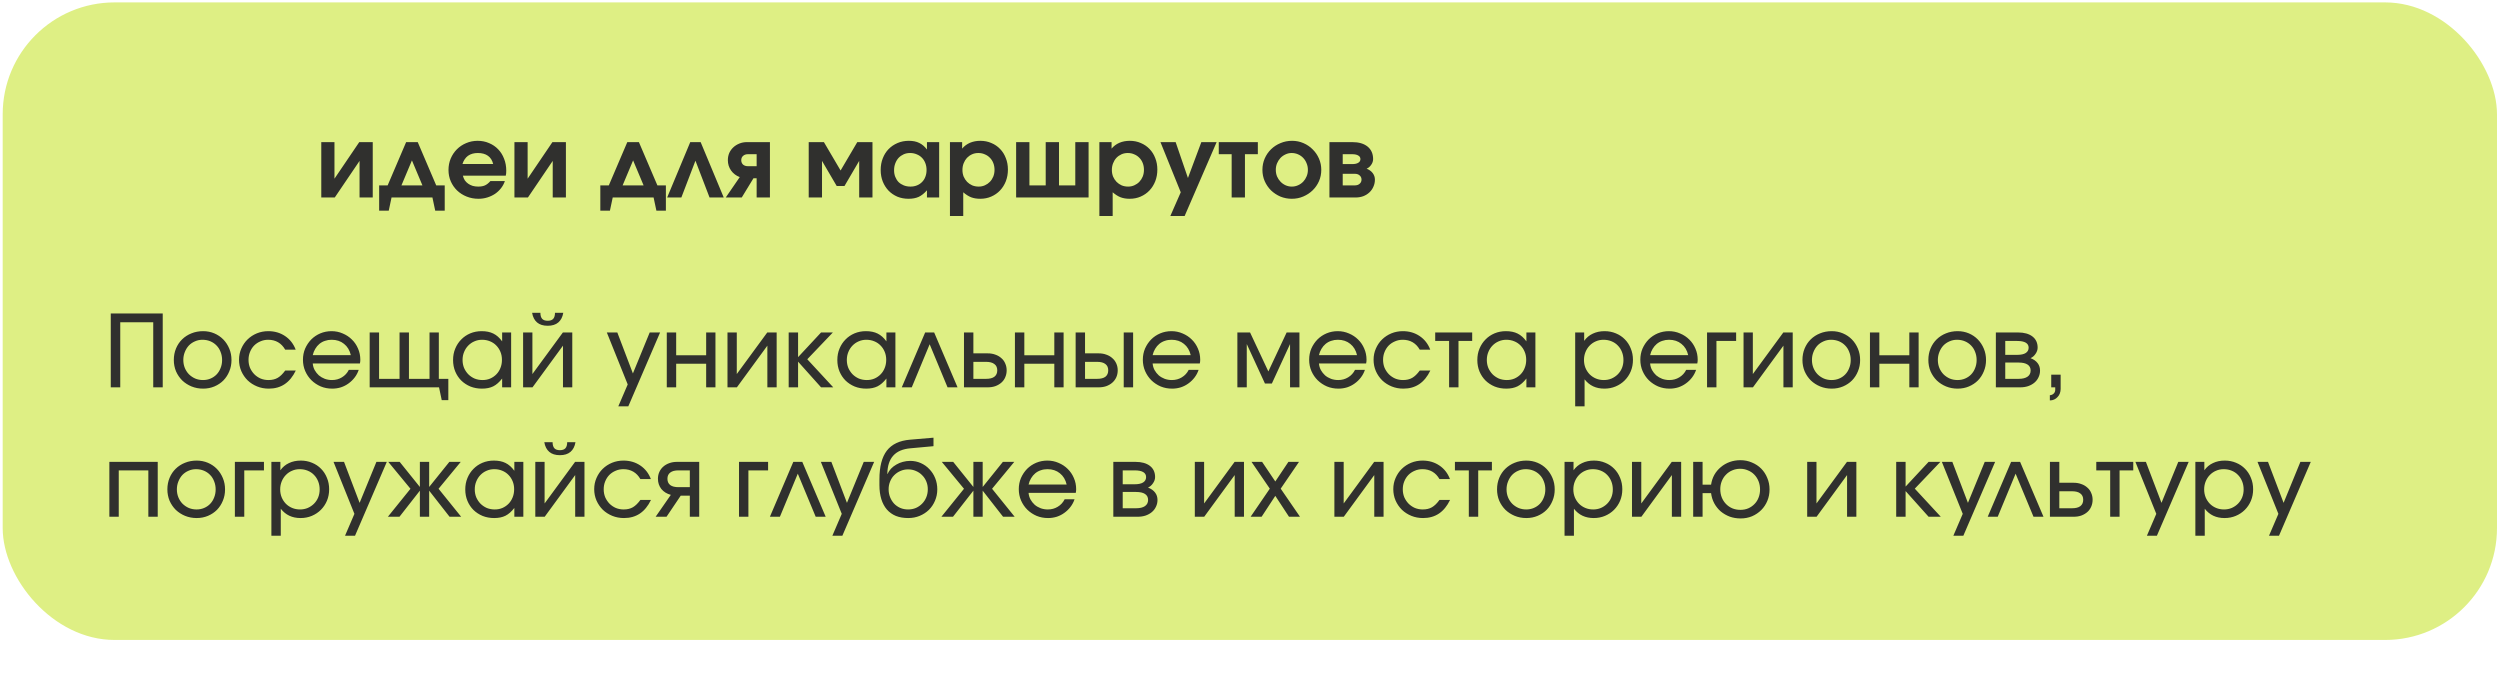
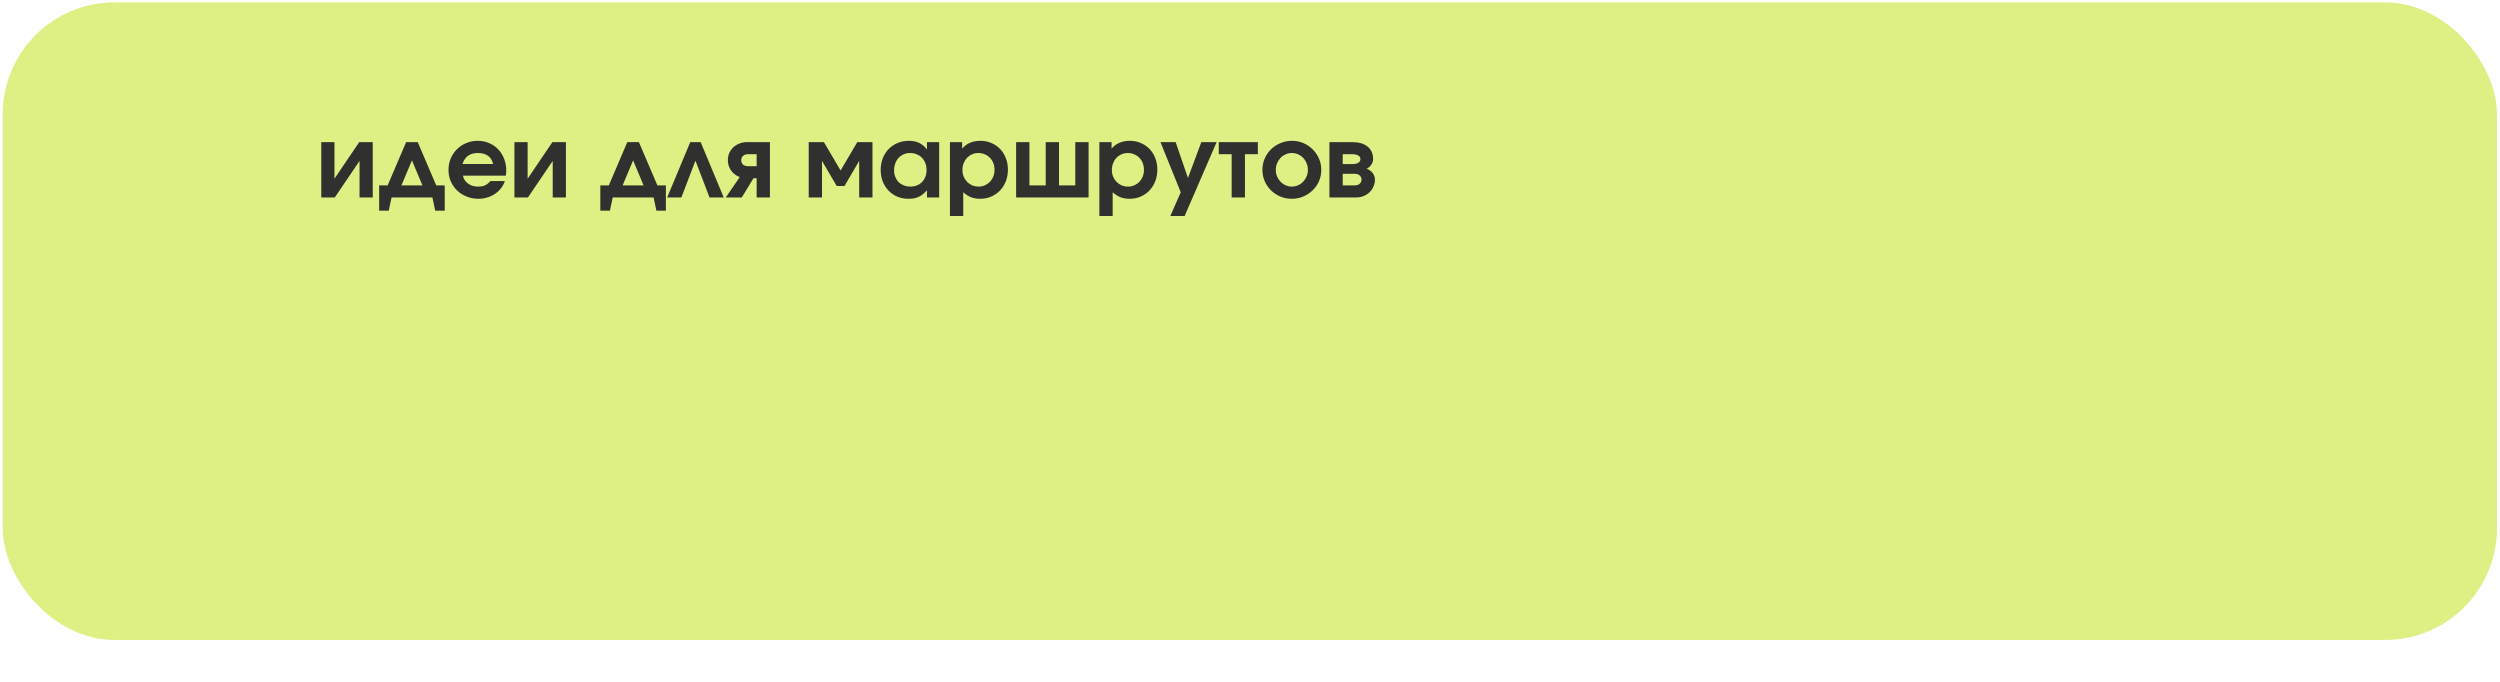
<svg xmlns="http://www.w3.org/2000/svg" width="425" height="116" viewBox="0 0 425 116" fill="none">
  <rect x="0.458" y="0.409" width="424.03" height="108.384" rx="19.015" fill="#DEEF84" />
  <path d="M54.617 33.572V24.159H56.86V30.377L61.074 24.159H63.367V33.572H61.124V27.353L56.911 33.572H54.617ZM64.456 35.814V31.516H65.9L69.043 24.159H71.014L74.157 31.516H75.602V35.814H73.987L73.512 33.572H66.562L66.087 35.814H64.456ZM68.245 31.516H71.813L70.029 27.268L68.245 31.516ZM83.363 30.785H85.826C85.679 31.227 85.458 31.635 85.164 32.008C84.881 32.371 84.541 32.688 84.144 32.96C83.748 33.22 83.312 33.424 82.836 33.572C82.36 33.719 81.862 33.792 81.341 33.792C80.627 33.792 79.959 33.668 79.336 33.419C78.713 33.169 78.169 32.824 77.705 32.382C77.252 31.94 76.895 31.425 76.634 30.836C76.374 30.236 76.244 29.59 76.244 28.899C76.244 28.208 76.368 27.562 76.617 26.962C76.878 26.35 77.229 25.824 77.671 25.382C78.124 24.929 78.651 24.578 79.251 24.328C79.863 24.068 80.514 23.938 81.205 23.938C81.907 23.938 82.553 24.068 83.142 24.328C83.742 24.578 84.258 24.929 84.688 25.382C85.118 25.824 85.453 26.356 85.691 26.979C85.94 27.602 86.064 28.276 86.064 29.001C86.064 29.182 86.059 29.335 86.047 29.46C86.036 29.573 86.013 29.709 85.979 29.867H78.69C78.758 30.151 78.866 30.411 79.013 30.649C79.172 30.876 79.364 31.068 79.591 31.227C79.817 31.385 80.072 31.51 80.355 31.601C80.65 31.68 80.961 31.72 81.29 31.72C81.754 31.72 82.139 31.652 82.445 31.516C82.763 31.368 83.068 31.125 83.363 30.785ZM78.622 27.88H83.838C83.691 27.268 83.397 26.803 82.955 26.486C82.513 26.169 81.941 26.011 81.239 26.011C80.899 26.011 80.588 26.05 80.304 26.13C80.033 26.209 79.783 26.328 79.557 26.486C79.342 26.645 79.155 26.843 78.996 27.081C78.838 27.308 78.713 27.574 78.622 27.88ZM87.454 33.572V24.159H89.697V30.377L93.911 24.159H96.204V33.572H93.962V27.353L89.748 33.572H87.454ZM102.055 35.814V31.516H103.499L106.642 24.159H108.613L111.757 31.516H113.201V35.814H111.587L111.111 33.572H104.162L103.686 35.814H102.055ZM105.844 31.516H109.412L107.628 27.268L105.844 31.516ZM113.418 33.572L117.343 24.159H119.11L123.035 33.572H120.622L118.226 27.319L115.831 33.572H113.418ZM128.629 28.253V26.214H127.151C126.811 26.214 126.534 26.311 126.319 26.503C126.115 26.684 126.013 26.928 126.013 27.234C126.013 27.54 126.115 27.789 126.319 27.982C126.534 28.163 126.811 28.253 127.151 28.253H128.629ZM123.379 33.572L125.758 30.105C125.146 29.879 124.654 29.505 124.28 28.984C123.917 28.463 123.736 27.88 123.736 27.234C123.736 26.792 123.815 26.384 123.974 26.011C124.144 25.637 124.376 25.314 124.671 25.042C124.965 24.77 125.311 24.555 125.707 24.396C126.103 24.238 126.534 24.159 126.998 24.159H130.889V33.572H128.629V30.309H128.086L126.098 33.572H123.379ZM137.481 33.572V24.159H140.064L142.901 28.984L145.739 24.159H148.321V33.572H146.062V27.353L143.564 31.618H142.239L139.741 27.353V33.572H137.481ZM149.716 28.899C149.716 28.174 149.835 27.511 150.073 26.911C150.311 26.299 150.639 25.778 151.059 25.348C151.489 24.906 151.999 24.561 152.588 24.311C153.177 24.062 153.817 23.938 154.508 23.938C155.199 23.938 155.782 24.057 156.258 24.294C156.745 24.521 157.187 24.895 157.583 25.416V24.159H159.656V33.572H157.583V32.348C157.13 32.869 156.66 33.243 156.173 33.47C155.697 33.685 155.125 33.792 154.457 33.792C153.766 33.792 153.131 33.673 152.554 33.436C151.976 33.186 151.478 32.847 151.059 32.416C150.639 31.974 150.311 31.459 150.073 30.87C149.835 30.27 149.716 29.613 149.716 28.899ZM151.993 28.95C151.993 29.358 152.061 29.732 152.197 30.071C152.333 30.411 152.52 30.706 152.758 30.955C153.007 31.193 153.301 31.38 153.641 31.516C153.992 31.652 154.372 31.72 154.78 31.72C155.187 31.72 155.556 31.652 155.884 31.516C156.224 31.38 156.513 31.187 156.751 30.938C157 30.689 157.187 30.394 157.311 30.054C157.447 29.703 157.515 29.318 157.515 28.899C157.515 28.48 157.447 28.095 157.311 27.744C157.175 27.381 156.983 27.075 156.734 26.826C156.484 26.566 156.184 26.367 155.833 26.231C155.493 26.084 155.119 26.011 154.712 26.011C154.315 26.011 153.953 26.084 153.624 26.231C153.296 26.379 153.007 26.583 152.758 26.843C152.52 27.104 152.333 27.415 152.197 27.778C152.061 28.129 151.993 28.52 151.993 28.95ZM161.491 36.715V24.159H163.564V25.263C163.926 24.832 164.368 24.504 164.889 24.277C165.422 24.051 166.011 23.938 166.656 23.938C167.336 23.938 167.959 24.062 168.525 24.311C169.103 24.549 169.601 24.889 170.02 25.331C170.44 25.761 170.762 26.277 170.989 26.877C171.227 27.466 171.346 28.117 171.346 28.831C171.346 29.545 171.227 30.207 170.989 30.819C170.751 31.419 170.423 31.94 170.003 32.382C169.584 32.824 169.086 33.169 168.508 33.419C167.942 33.668 167.319 33.792 166.639 33.792C166.062 33.792 165.546 33.708 165.093 33.538C164.64 33.356 164.192 33.073 163.751 32.688V36.715H161.491ZM166.384 31.72C166.758 31.72 167.109 31.646 167.438 31.499C167.766 31.351 168.049 31.153 168.287 30.904C168.537 30.643 168.729 30.343 168.865 30.003C169.001 29.652 169.069 29.279 169.069 28.882C169.069 28.463 169.001 28.078 168.865 27.727C168.729 27.375 168.537 27.075 168.287 26.826C168.038 26.566 167.744 26.367 167.404 26.231C167.075 26.084 166.713 26.011 166.316 26.011C165.931 26.011 165.574 26.084 165.246 26.231C164.917 26.379 164.629 26.583 164.379 26.843C164.142 27.104 163.955 27.41 163.819 27.761C163.683 28.112 163.615 28.491 163.615 28.899C163.615 29.296 163.683 29.669 163.819 30.02C163.966 30.36 164.164 30.66 164.413 30.921C164.663 31.17 164.951 31.368 165.28 31.516C165.62 31.652 165.988 31.72 166.384 31.72ZM172.741 33.572V24.159H175.001V31.516H177.77V24.159H180.03V31.516H182.799V24.159H185.059V33.572H172.741ZM186.894 36.715V24.159H188.967V25.263C189.33 24.832 189.772 24.504 190.293 24.277C190.825 24.051 191.414 23.938 192.06 23.938C192.739 23.938 193.362 24.062 193.929 24.311C194.506 24.549 195.005 24.889 195.424 25.331C195.843 25.761 196.166 26.277 196.392 26.877C196.63 27.466 196.749 28.117 196.749 28.831C196.749 29.545 196.63 30.207 196.392 30.819C196.155 31.419 195.826 31.94 195.407 32.382C194.988 32.824 194.489 33.169 193.912 33.419C193.345 33.668 192.722 33.792 192.043 33.792C191.465 33.792 190.95 33.708 190.497 33.538C190.043 33.356 189.596 33.073 189.154 32.688V36.715H186.894ZM191.788 31.72C192.162 31.72 192.513 31.646 192.841 31.499C193.17 31.351 193.453 31.153 193.691 30.904C193.94 30.643 194.133 30.343 194.269 30.003C194.404 29.652 194.472 29.279 194.472 28.882C194.472 28.463 194.404 28.078 194.269 27.727C194.133 27.375 193.94 27.075 193.691 26.826C193.442 26.566 193.147 26.367 192.807 26.231C192.479 26.084 192.116 26.011 191.72 26.011C191.335 26.011 190.978 26.084 190.649 26.231C190.321 26.379 190.032 26.583 189.783 26.843C189.545 27.104 189.358 27.41 189.222 27.761C189.086 28.112 189.018 28.491 189.018 28.899C189.018 29.296 189.086 29.669 189.222 30.02C189.369 30.36 189.568 30.66 189.817 30.921C190.066 31.17 190.355 31.368 190.683 31.516C191.023 31.652 191.391 31.72 191.788 31.72ZM198.96 36.715L200.727 32.688L197.278 24.159H199.86L201.95 30.258L204.227 24.159H206.827L201.39 36.715H198.96ZM209.381 33.572V26.214H207.19V24.159H213.833V26.214H211.641V33.572H209.381ZM214.611 28.882C214.611 28.191 214.741 27.545 215.001 26.945C215.262 26.345 215.619 25.824 216.072 25.382C216.536 24.929 217.074 24.578 217.686 24.328C218.298 24.068 218.955 23.938 219.657 23.938C220.337 23.938 220.977 24.068 221.577 24.328C222.189 24.589 222.715 24.946 223.157 25.399C223.61 25.841 223.967 26.362 224.227 26.962C224.488 27.562 224.618 28.202 224.618 28.882C224.618 29.562 224.488 30.202 224.227 30.802C223.967 31.391 223.61 31.906 223.157 32.348C222.704 32.79 222.172 33.141 221.56 33.402C220.96 33.662 220.314 33.792 219.623 33.792C218.932 33.792 218.281 33.668 217.669 33.419C217.069 33.158 216.536 32.807 216.072 32.365C215.619 31.912 215.262 31.391 215.001 30.802C214.741 30.202 214.611 29.562 214.611 28.882ZM219.606 31.72C219.98 31.72 220.331 31.646 220.659 31.499C220.999 31.351 221.294 31.148 221.543 30.887C221.792 30.626 221.985 30.326 222.121 29.986C222.268 29.647 222.341 29.279 222.341 28.882C222.341 28.474 222.268 28.1 222.121 27.761C221.985 27.41 221.792 27.104 221.543 26.843C221.294 26.583 220.999 26.379 220.659 26.231C220.32 26.084 219.957 26.011 219.572 26.011C219.209 26.011 218.864 26.09 218.536 26.248C218.207 26.396 217.918 26.6 217.669 26.86C217.431 27.121 217.239 27.427 217.091 27.778C216.955 28.117 216.887 28.48 216.887 28.865C216.887 29.262 216.955 29.635 217.091 29.986C217.239 30.326 217.437 30.626 217.686 30.887C217.935 31.148 218.224 31.351 218.552 31.499C218.881 31.646 219.232 31.72 219.606 31.72ZM226.004 33.572V24.159H229.878C230.999 24.159 231.871 24.413 232.494 24.923C233.117 25.433 233.429 26.141 233.429 27.047C233.429 27.387 233.321 27.71 233.106 28.015C232.902 28.321 232.641 28.542 232.324 28.678C232.766 28.848 233.111 29.097 233.361 29.426C233.61 29.754 233.734 30.122 233.734 30.53C233.734 30.961 233.65 31.363 233.48 31.736C233.321 32.11 233.094 32.433 232.8 32.705C232.517 32.977 232.171 33.192 231.764 33.351C231.367 33.498 230.937 33.572 230.472 33.572H226.004ZM228.263 27.896H229.861C230.314 27.896 230.659 27.823 230.897 27.676C231.146 27.528 231.271 27.319 231.271 27.047C231.271 26.775 231.146 26.571 230.897 26.435C230.659 26.288 230.314 26.214 229.861 26.214H228.263V27.896ZM228.263 31.516H230.319C230.659 31.516 230.931 31.425 231.135 31.244C231.35 31.062 231.458 30.825 231.458 30.53C231.458 30.236 231.35 29.998 231.135 29.817C230.931 29.635 230.659 29.545 230.319 29.545H228.263V31.516Z" fill="#30302E" />
-   <path d="M18.829 65.847V53.291H27.664V65.847H26.05V54.786H20.443V65.847H18.829ZM29.549 61.192C29.549 60.49 29.674 59.838 29.923 59.238C30.172 58.638 30.518 58.122 30.96 57.692C31.413 57.25 31.939 56.91 32.54 56.672C33.151 56.423 33.814 56.298 34.528 56.298C35.207 56.298 35.842 56.423 36.431 56.672C37.02 56.922 37.529 57.267 37.96 57.709C38.39 58.151 38.73 58.672 38.979 59.272C39.229 59.861 39.353 60.507 39.353 61.209C39.353 61.9 39.229 62.54 38.979 63.129C38.742 63.718 38.407 64.233 37.977 64.675C37.547 65.106 37.037 65.445 36.448 65.695C35.859 65.944 35.219 66.068 34.528 66.068C33.825 66.068 33.169 65.944 32.557 65.695C31.956 65.445 31.43 65.106 30.977 64.675C30.535 64.233 30.184 63.718 29.923 63.129C29.674 62.529 29.549 61.883 29.549 61.192ZM34.511 64.607C34.975 64.607 35.406 64.522 35.802 64.352C36.199 64.182 36.538 63.95 36.822 63.656C37.116 63.35 37.343 62.987 37.501 62.568C37.671 62.149 37.756 61.696 37.756 61.209C37.756 60.711 37.671 60.252 37.501 59.833C37.343 59.402 37.11 59.034 36.805 58.728C36.51 58.422 36.159 58.184 35.751 58.015C35.343 57.845 34.902 57.76 34.426 57.76C33.961 57.76 33.531 57.85 33.135 58.032C32.738 58.202 32.393 58.439 32.098 58.745C31.815 59.051 31.588 59.419 31.418 59.85C31.248 60.269 31.163 60.716 31.163 61.192C31.163 61.679 31.248 62.132 31.418 62.551C31.588 62.959 31.82 63.316 32.115 63.622C32.421 63.927 32.778 64.171 33.185 64.352C33.593 64.522 34.035 64.607 34.511 64.607ZM48.483 62.993H50.284C49.786 64.024 49.157 64.794 48.398 65.304C47.639 65.813 46.739 66.068 45.697 66.068C44.983 66.068 44.32 65.944 43.709 65.695C43.097 65.445 42.559 65.1 42.095 64.658C41.642 64.205 41.285 63.684 41.024 63.095C40.764 62.495 40.633 61.849 40.633 61.158C40.633 60.478 40.764 59.844 41.024 59.255C41.285 58.655 41.636 58.139 42.078 57.709C42.531 57.267 43.057 56.922 43.658 56.672C44.269 56.423 44.921 56.298 45.612 56.298C46.688 56.298 47.639 56.576 48.466 57.131C49.293 57.686 49.894 58.456 50.267 59.442H48.483C48.166 58.887 47.764 58.468 47.277 58.184C46.79 57.901 46.229 57.76 45.595 57.76C45.119 57.76 44.677 57.85 44.269 58.032C43.862 58.202 43.505 58.439 43.199 58.745C42.904 59.051 42.672 59.413 42.502 59.833C42.333 60.24 42.248 60.688 42.248 61.175C42.248 61.662 42.333 62.115 42.502 62.534C42.684 62.942 42.927 63.304 43.233 63.622C43.539 63.927 43.896 64.171 44.303 64.352C44.722 64.522 45.17 64.607 45.646 64.607C46.257 64.607 46.778 64.483 47.209 64.233C47.639 63.984 48.064 63.571 48.483 62.993ZM59.3 62.874H60.983C60.824 63.35 60.592 63.786 60.286 64.182C59.992 64.567 59.646 64.902 59.249 65.185C58.864 65.468 58.434 65.689 57.958 65.847C57.482 65.995 56.99 66.068 56.48 66.068C55.778 66.068 55.126 65.944 54.526 65.695C53.926 65.434 53.399 65.083 52.946 64.641C52.504 64.199 52.153 63.684 51.892 63.095C51.632 62.495 51.502 61.849 51.502 61.158C51.502 60.478 51.626 59.844 51.875 59.255C52.136 58.666 52.481 58.151 52.912 57.709C53.354 57.267 53.869 56.922 54.458 56.672C55.058 56.423 55.693 56.298 56.361 56.298C57.041 56.298 57.675 56.429 58.264 56.689C58.864 56.938 59.385 57.284 59.827 57.726C60.269 58.156 60.614 58.666 60.864 59.255C61.124 59.844 61.254 60.478 61.254 61.158C61.254 61.271 61.249 61.379 61.237 61.481C61.226 61.571 61.209 61.673 61.187 61.787H53.167C53.201 62.194 53.308 62.568 53.49 62.908C53.682 63.248 53.92 63.548 54.203 63.809C54.498 64.058 54.837 64.256 55.223 64.403C55.608 64.539 56.016 64.607 56.446 64.607C57.069 64.607 57.63 64.454 58.128 64.148C58.638 63.843 59.029 63.418 59.3 62.874ZM53.167 60.376H59.64C59.448 59.549 59.063 58.909 58.485 58.456C57.919 57.992 57.216 57.76 56.378 57.76C55.97 57.76 55.591 57.822 55.24 57.947C54.889 58.06 54.571 58.236 54.288 58.473C54.016 58.7 53.784 58.977 53.592 59.306C53.399 59.623 53.257 59.98 53.167 60.376ZM62.844 65.847V56.519H64.441V64.403H67.924V56.519H69.521V64.403H73.021V56.519H74.601V64.403H76.216V68.022H75.094L74.635 65.847H62.844ZM77.021 61.209C77.021 60.495 77.146 59.844 77.395 59.255C77.644 58.655 77.984 58.139 78.415 57.709C78.845 57.267 79.355 56.922 79.944 56.672C80.544 56.423 81.19 56.298 81.881 56.298C82.662 56.298 83.325 56.434 83.869 56.706C84.424 56.978 84.922 57.42 85.364 58.032V56.519H86.893V65.847H85.364V64.352C84.877 64.975 84.373 65.417 83.852 65.677C83.331 65.938 82.691 66.068 81.932 66.068C81.229 66.068 80.578 65.949 79.978 65.712C79.377 65.462 78.856 65.123 78.415 64.692C77.984 64.262 77.644 63.752 77.395 63.163C77.146 62.562 77.021 61.911 77.021 61.209ZM78.635 61.192C78.635 61.679 78.72 62.132 78.89 62.551C79.072 62.959 79.309 63.316 79.604 63.622C79.91 63.927 80.267 64.171 80.674 64.352C81.094 64.522 81.546 64.607 82.034 64.607C82.509 64.607 82.945 64.522 83.342 64.352C83.75 64.171 84.101 63.927 84.395 63.622C84.69 63.316 84.916 62.959 85.075 62.551C85.245 62.132 85.33 61.673 85.33 61.175C85.33 60.676 85.245 60.223 85.075 59.816C84.905 59.397 84.667 59.034 84.361 58.728C84.067 58.422 83.71 58.184 83.291 58.015C82.883 57.845 82.436 57.76 81.949 57.76C81.484 57.76 81.048 57.85 80.64 58.032C80.244 58.202 79.893 58.445 79.587 58.762C79.292 59.068 79.06 59.431 78.89 59.85C78.72 60.257 78.635 60.705 78.635 61.192ZM90.457 53.172H91.867C91.867 53.637 91.969 53.982 92.173 54.209C92.377 54.424 92.688 54.531 93.107 54.531C93.526 54.531 93.838 54.424 94.042 54.209C94.246 53.982 94.348 53.637 94.348 53.172H95.758C95.633 53.897 95.35 54.447 94.908 54.82C94.466 55.194 93.866 55.381 93.107 55.381C92.348 55.381 91.748 55.194 91.306 54.82C90.864 54.447 90.581 53.897 90.457 53.172ZM88.927 65.847V56.519H90.508V63.588L95.69 56.519H97.287V65.847H95.707V58.762L90.525 65.847H88.927ZM105.113 69.076L106.711 65.355L103.16 56.519H104.944L107.594 63.486L110.449 56.519H112.216L106.813 69.076H105.113ZM113.352 65.847V56.519H114.949V60.393H120.046V56.519H121.627V65.847H120.046V61.837H114.949V65.847H113.352ZM123.673 65.847V56.519H125.253V63.588L130.435 56.519H132.032V65.847H130.452V58.762L125.27 65.847H123.673ZM134.076 65.847V56.519H135.673V60.716L139.581 56.519H141.586L137.237 61.073L141.654 65.847H139.581L135.673 61.481V65.847H134.076ZM142.347 61.209C142.347 60.495 142.472 59.844 142.721 59.255C142.97 58.655 143.31 58.139 143.74 57.709C144.171 57.267 144.68 56.922 145.269 56.672C145.87 56.423 146.515 56.298 147.206 56.298C147.988 56.298 148.651 56.434 149.194 56.706C149.749 56.978 150.248 57.42 150.69 58.032V56.519H152.219V65.847H150.69V64.352C150.202 64.975 149.698 65.417 149.177 65.677C148.656 65.938 148.016 66.068 147.257 66.068C146.555 66.068 145.904 65.949 145.303 65.712C144.703 65.462 144.182 65.123 143.74 64.692C143.31 64.262 142.97 63.752 142.721 63.163C142.472 62.562 142.347 61.911 142.347 61.209ZM143.961 61.192C143.961 61.679 144.046 62.132 144.216 62.551C144.397 62.959 144.635 63.316 144.93 63.622C145.235 63.927 145.592 64.171 146 64.352C146.419 64.522 146.872 64.607 147.359 64.607C147.835 64.607 148.271 64.522 148.668 64.352C149.075 64.171 149.427 63.927 149.721 63.622C150.016 63.316 150.242 62.959 150.401 62.551C150.571 62.132 150.656 61.673 150.656 61.175C150.656 60.676 150.571 60.223 150.401 59.816C150.231 59.397 149.993 59.034 149.687 58.728C149.393 58.422 149.036 58.184 148.617 58.015C148.209 57.845 147.761 57.76 147.274 57.76C146.81 57.76 146.374 57.85 145.966 58.032C145.57 58.202 145.218 58.445 144.913 58.762C144.618 59.068 144.386 59.431 144.216 59.85C144.046 60.257 143.961 60.705 143.961 61.192ZM153.302 65.847L157.278 56.519H158.807L162.783 65.847H161.084L158.042 58.524L155.001 65.847H153.302ZM165.474 64.403H167.649C168.261 64.403 168.725 64.284 169.042 64.046C169.371 63.797 169.535 63.435 169.535 62.959C169.535 62.483 169.371 62.126 169.042 61.889C168.725 61.639 168.261 61.515 167.649 61.515H165.474V64.403ZM163.877 65.847V56.519H165.474V60.071H167.921C168.397 60.071 168.827 60.144 169.212 60.291C169.609 60.427 169.948 60.626 170.232 60.886C170.526 61.135 170.747 61.441 170.894 61.804C171.053 62.155 171.132 62.54 171.132 62.959C171.132 63.378 171.053 63.769 170.894 64.131C170.747 64.483 170.526 64.788 170.232 65.049C169.948 65.298 169.609 65.496 169.212 65.644C168.827 65.779 168.397 65.847 167.921 65.847H163.877ZM172.538 65.847V56.519H174.136V60.393H179.233V56.519H180.813V65.847H179.233V61.837H174.136V65.847H172.538ZM184.456 64.403H186.529C187.141 64.403 187.605 64.284 187.922 64.046C188.24 63.797 188.398 63.435 188.398 62.959C188.398 62.483 188.24 62.126 187.922 61.889C187.605 61.639 187.141 61.515 186.529 61.515H184.456V64.403ZM182.859 65.847V56.519H184.456V60.071H186.784C187.26 60.071 187.69 60.144 188.075 60.291C188.472 60.427 188.812 60.626 189.095 60.886C189.389 61.135 189.616 61.441 189.774 61.804C189.933 62.155 190.012 62.54 190.012 62.959C190.012 63.378 189.933 63.769 189.774 64.131C189.616 64.483 189.389 64.788 189.095 65.049C188.812 65.298 188.472 65.496 188.075 65.644C187.69 65.779 187.26 65.847 186.784 65.847H182.859ZM191.032 65.847V56.519H192.629V65.847H191.032ZM202.081 62.874H203.763C203.605 63.35 203.372 63.786 203.067 64.182C202.772 64.567 202.427 64.902 202.03 65.185C201.645 65.468 201.215 65.689 200.739 65.847C200.263 65.995 199.77 66.068 199.261 66.068C198.558 66.068 197.907 65.944 197.307 65.695C196.706 65.434 196.18 65.083 195.727 64.641C195.285 64.199 194.934 63.684 194.673 63.095C194.413 62.495 194.282 61.849 194.282 61.158C194.282 60.478 194.407 59.844 194.656 59.255C194.917 58.666 195.262 58.151 195.693 57.709C196.134 57.267 196.65 56.922 197.239 56.672C197.839 56.423 198.473 56.298 199.142 56.298C199.821 56.298 200.456 56.429 201.045 56.689C201.645 56.938 202.166 57.284 202.608 57.726C203.05 58.156 203.395 58.666 203.644 59.255C203.905 59.844 204.035 60.478 204.035 61.158C204.035 61.271 204.029 61.379 204.018 61.481C204.007 61.571 203.99 61.673 203.967 61.787H195.947C195.981 62.194 196.089 62.568 196.27 62.908C196.463 63.248 196.701 63.548 196.984 63.809C197.278 64.058 197.618 64.256 198.003 64.403C198.388 64.539 198.796 64.607 199.227 64.607C199.85 64.607 200.41 64.454 200.909 64.148C201.419 63.843 201.809 63.418 202.081 62.874ZM195.947 60.376H202.421C202.228 59.549 201.843 58.909 201.266 58.456C200.699 57.992 199.997 57.76 199.159 57.76C198.751 57.76 198.371 57.822 198.02 57.947C197.669 58.06 197.352 58.236 197.069 58.473C196.797 58.7 196.565 58.977 196.372 59.306C196.18 59.623 196.038 59.98 195.947 60.376ZM210.353 65.847V56.519H212.511L215.62 63.146L218.73 56.519H220.905V65.847H219.307V58.49L216.215 65.202H215.043L211.95 58.49V65.847H210.353ZM230.355 62.874H232.037C231.879 63.35 231.647 63.786 231.341 64.182C231.046 64.567 230.701 64.902 230.304 65.185C229.919 65.468 229.489 65.689 229.013 65.847C228.537 65.995 228.044 66.068 227.535 66.068C226.832 66.068 226.181 65.944 225.581 65.695C224.98 65.434 224.454 65.083 224.001 64.641C223.559 64.199 223.208 63.684 222.947 63.095C222.687 62.495 222.556 61.849 222.556 61.158C222.556 60.478 222.681 59.844 222.93 59.255C223.191 58.666 223.536 58.151 223.967 57.709C224.408 57.267 224.924 56.922 225.513 56.672C226.113 56.423 226.747 56.298 227.416 56.298C228.095 56.298 228.73 56.429 229.319 56.689C229.919 56.938 230.44 57.284 230.882 57.726C231.324 58.156 231.669 58.666 231.918 59.255C232.179 59.844 232.309 60.478 232.309 61.158C232.309 61.271 232.304 61.379 232.292 61.481C232.281 61.571 232.264 61.673 232.241 61.787H224.221C224.255 62.194 224.363 62.568 224.544 62.908C224.737 63.248 224.975 63.548 225.258 63.809C225.552 64.058 225.892 64.256 226.277 64.403C226.663 64.539 227.07 64.607 227.501 64.607C228.124 64.607 228.684 64.454 229.183 64.148C229.693 63.843 230.083 63.418 230.355 62.874ZM224.221 60.376H230.695C230.502 59.549 230.117 58.909 229.54 58.456C228.973 57.992 228.271 57.76 227.433 57.76C227.025 57.76 226.646 57.822 226.294 57.947C225.943 58.06 225.626 58.236 225.343 58.473C225.071 58.7 224.839 58.977 224.646 59.306C224.454 59.623 224.312 59.98 224.221 60.376ZM241.357 62.993H243.158C242.66 64.024 242.031 64.794 241.272 65.304C240.514 65.813 239.613 66.068 238.571 66.068C237.857 66.068 237.195 65.944 236.583 65.695C235.971 65.445 235.433 65.1 234.969 64.658C234.516 64.205 234.159 63.684 233.898 63.095C233.638 62.495 233.508 61.849 233.508 61.158C233.508 60.478 233.638 59.844 233.898 59.255C234.159 58.655 234.51 58.139 234.952 57.709C235.405 57.267 235.932 56.922 236.532 56.672C237.144 56.423 237.795 56.298 238.486 56.298C239.562 56.298 240.514 56.576 241.34 57.131C242.167 57.686 242.768 58.456 243.141 59.442H241.357C241.04 58.887 240.638 58.468 240.151 58.184C239.664 57.901 239.103 57.76 238.469 57.76C237.993 57.76 237.551 57.85 237.144 58.032C236.736 58.202 236.379 58.439 236.073 58.745C235.779 59.051 235.547 59.413 235.377 59.833C235.207 60.24 235.122 60.688 235.122 61.175C235.122 61.662 235.207 62.115 235.377 62.534C235.558 62.942 235.801 63.304 236.107 63.622C236.413 63.927 236.77 64.171 237.178 64.352C237.597 64.522 238.044 64.607 238.52 64.607C239.132 64.607 239.653 64.483 240.083 64.233C240.514 63.984 240.938 63.571 241.357 62.993ZM246.347 65.847V57.964H243.985V56.519H250.272V57.964H247.944V65.847H246.347ZM251.146 61.209C251.146 60.495 251.27 59.844 251.519 59.255C251.769 58.655 252.109 58.139 252.539 57.709C252.969 57.267 253.479 56.922 254.068 56.672C254.668 56.423 255.314 56.298 256.005 56.298C256.787 56.298 257.449 56.434 257.993 56.706C258.548 56.978 259.046 57.42 259.488 58.032V56.519H261.017V65.847H259.488V64.352C259.001 64.975 258.497 65.417 257.976 65.677C257.455 65.938 256.815 66.068 256.056 66.068C255.354 66.068 254.702 65.949 254.102 65.712C253.502 65.462 252.981 65.123 252.539 64.692C252.109 64.262 251.769 63.752 251.519 63.163C251.27 62.562 251.146 61.911 251.146 61.209ZM252.76 61.192C252.76 61.679 252.845 62.132 253.015 62.551C253.196 62.959 253.434 63.316 253.728 63.622C254.034 63.927 254.391 64.171 254.799 64.352C255.218 64.522 255.671 64.607 256.158 64.607C256.634 64.607 257.07 64.522 257.466 64.352C257.874 64.171 258.225 63.927 258.52 63.622C258.814 63.316 259.041 62.959 259.199 62.551C259.369 62.132 259.454 61.673 259.454 61.175C259.454 60.676 259.369 60.223 259.199 59.816C259.029 59.397 258.792 59.034 258.486 58.728C258.191 58.422 257.834 58.184 257.415 58.015C257.008 57.845 256.56 57.76 256.073 57.76C255.609 57.76 255.173 57.85 254.765 58.032C254.368 58.202 254.017 58.445 253.711 58.762C253.417 59.068 253.185 59.431 253.015 59.85C252.845 60.257 252.76 60.705 252.76 61.192ZM267.781 69.076V56.519H269.31V57.947C269.695 57.403 270.182 56.995 270.771 56.723C271.36 56.44 272.029 56.298 272.776 56.298C273.467 56.298 274.107 56.423 274.696 56.672C275.285 56.91 275.795 57.25 276.225 57.692C276.656 58.122 276.99 58.638 277.228 59.238C277.477 59.827 277.602 60.473 277.602 61.175C277.602 61.877 277.477 62.529 277.228 63.129C276.979 63.718 276.633 64.233 276.191 64.675C275.761 65.106 275.251 65.445 274.662 65.695C274.073 65.944 273.433 66.068 272.742 66.068C272.029 66.068 271.394 65.938 270.839 65.677C270.284 65.417 269.797 65.02 269.378 64.488V69.076H267.781ZM272.657 64.607C273.122 64.607 273.558 64.522 273.965 64.352C274.373 64.171 274.724 63.933 275.019 63.639C275.325 63.333 275.563 62.976 275.733 62.568C275.902 62.149 275.987 61.696 275.987 61.209C275.987 60.711 275.902 60.252 275.733 59.833C275.563 59.402 275.325 59.034 275.019 58.728C274.724 58.422 274.368 58.184 273.949 58.015C273.541 57.845 273.088 57.76 272.589 57.76C272.125 57.76 271.689 57.85 271.281 58.032C270.884 58.202 270.533 58.445 270.227 58.762C269.933 59.068 269.701 59.431 269.531 59.85C269.361 60.269 269.276 60.716 269.276 61.192C269.276 61.679 269.361 62.132 269.531 62.551C269.701 62.959 269.939 63.321 270.244 63.639C270.55 63.944 270.907 64.182 271.315 64.352C271.723 64.522 272.17 64.607 272.657 64.607ZM286.654 62.874H288.337C288.178 63.35 287.946 63.786 287.64 64.182C287.345 64.567 287 64.902 286.603 65.185C286.218 65.468 285.788 65.689 285.312 65.847C284.836 65.995 284.344 66.068 283.834 66.068C283.132 66.068 282.48 65.944 281.88 65.695C281.28 65.434 280.753 65.083 280.3 64.641C279.858 64.199 279.507 63.684 279.246 63.095C278.986 62.495 278.856 61.849 278.856 61.158C278.856 60.478 278.98 59.844 279.229 59.255C279.49 58.666 279.835 58.151 280.266 57.709C280.708 57.267 281.223 56.922 281.812 56.672C282.412 56.423 283.047 56.298 283.715 56.298C284.395 56.298 285.029 56.429 285.618 56.689C286.218 56.938 286.739 57.284 287.181 57.726C287.623 58.156 287.968 58.666 288.218 59.255C288.478 59.844 288.608 60.478 288.608 61.158C288.608 61.271 288.603 61.379 288.591 61.481C288.58 61.571 288.563 61.673 288.54 61.787H280.521C280.555 62.194 280.662 62.568 280.844 62.908C281.036 63.248 281.274 63.548 281.557 63.809C281.852 64.058 282.191 64.256 282.577 64.403C282.962 64.539 283.37 64.607 283.8 64.607C284.423 64.607 284.984 64.454 285.482 64.148C285.992 63.843 286.383 63.418 286.654 62.874ZM280.521 60.376H286.994C286.802 59.549 286.417 58.909 285.839 58.456C285.273 57.992 284.57 57.76 283.732 57.76C283.324 57.76 282.945 57.822 282.594 57.947C282.242 58.06 281.925 58.236 281.642 58.473C281.37 58.7 281.138 58.977 280.945 59.306C280.753 59.623 280.611 59.98 280.521 60.376ZM290.198 65.847V56.519H295.142V57.964H291.795V65.847H290.198ZM296.403 65.847V56.519H297.983V63.588L303.166 56.519H304.763V65.847H303.183V58.762L298 65.847H296.403ZM306.416 61.192C306.416 60.49 306.541 59.838 306.79 59.238C307.039 58.638 307.385 58.122 307.826 57.692C308.28 57.25 308.806 56.91 309.407 56.672C310.018 56.423 310.681 56.298 311.395 56.298C312.074 56.298 312.709 56.423 313.298 56.672C313.887 56.922 314.396 57.267 314.827 57.709C315.257 58.151 315.597 58.672 315.846 59.272C316.095 59.861 316.22 60.507 316.22 61.209C316.22 61.9 316.095 62.54 315.846 63.129C315.608 63.718 315.274 64.233 314.844 64.675C314.413 65.106 313.904 65.445 313.315 65.695C312.725 65.944 312.085 66.068 311.395 66.068C310.692 66.068 310.035 65.944 309.424 65.695C308.823 65.445 308.297 65.106 307.843 64.675C307.402 64.233 307.051 63.718 306.79 63.129C306.541 62.529 306.416 61.883 306.416 61.192ZM311.378 64.607C311.842 64.607 312.272 64.522 312.669 64.352C313.065 64.182 313.405 63.95 313.688 63.656C313.983 63.35 314.209 62.987 314.368 62.568C314.538 62.149 314.623 61.696 314.623 61.209C314.623 60.711 314.538 60.252 314.368 59.833C314.209 59.402 313.977 59.034 313.671 58.728C313.377 58.422 313.026 58.184 312.618 58.015C312.21 57.845 311.768 57.76 311.293 57.76C310.828 57.76 310.398 57.85 310.001 58.032C309.605 58.202 309.259 58.439 308.965 58.745C308.682 59.051 308.455 59.419 308.285 59.85C308.115 60.269 308.03 60.716 308.03 61.192C308.03 61.679 308.115 62.132 308.285 62.551C308.455 62.959 308.687 63.316 308.982 63.622C309.288 63.927 309.644 64.171 310.052 64.352C310.46 64.522 310.902 64.607 311.378 64.607ZM317.891 65.847V56.519H319.488V60.393H324.585V56.519H326.166V65.847H324.585V61.837H319.488V65.847H317.891ZM327.821 61.192C327.821 60.49 327.945 59.838 328.195 59.238C328.444 58.638 328.789 58.122 329.231 57.692C329.684 57.25 330.211 56.91 330.811 56.672C331.423 56.423 332.086 56.298 332.799 56.298C333.479 56.298 334.113 56.423 334.702 56.672C335.291 56.922 335.801 57.267 336.231 57.709C336.662 58.151 337.002 58.672 337.251 59.272C337.5 59.861 337.625 60.507 337.625 61.209C337.625 61.9 337.5 62.54 337.251 63.129C337.013 63.718 336.679 64.233 336.248 64.675C335.818 65.106 335.308 65.445 334.719 65.695C334.13 65.944 333.49 66.068 332.799 66.068C332.097 66.068 331.44 65.944 330.828 65.695C330.228 65.445 329.701 65.106 329.248 64.675C328.806 64.233 328.455 63.718 328.195 63.129C327.945 62.529 327.821 61.883 327.821 61.192ZM332.782 64.607C333.247 64.607 333.677 64.522 334.073 64.352C334.47 64.182 334.81 63.95 335.093 63.656C335.387 63.35 335.614 62.987 335.773 62.568C335.942 62.149 336.027 61.696 336.027 61.209C336.027 60.711 335.942 60.252 335.773 59.833C335.614 59.402 335.382 59.034 335.076 58.728C334.781 58.422 334.43 58.184 334.023 58.015C333.615 57.845 333.173 57.76 332.697 57.76C332.233 57.76 331.802 57.85 331.406 58.032C331.009 58.202 330.664 58.439 330.369 58.745C330.086 59.051 329.86 59.419 329.69 59.85C329.52 60.269 329.435 60.716 329.435 61.192C329.435 61.679 329.52 62.132 329.69 62.551C329.86 62.959 330.092 63.316 330.386 63.622C330.692 63.927 331.049 64.171 331.457 64.352C331.865 64.522 332.306 64.607 332.782 64.607ZM339.296 65.847V56.519H343.068C344.11 56.519 344.925 56.746 345.514 57.199C346.103 57.652 346.398 58.286 346.398 59.102C346.398 59.465 346.279 59.816 346.041 60.155C345.814 60.495 345.531 60.739 345.191 60.886C345.724 61.09 346.126 61.373 346.398 61.736C346.67 62.087 346.806 62.506 346.806 62.993C346.806 63.401 346.721 63.78 346.551 64.131C346.392 64.483 346.16 64.788 345.854 65.049C345.56 65.298 345.203 65.496 344.784 65.644C344.376 65.779 343.928 65.847 343.441 65.847H339.296ZM340.893 60.325H342.932C343.555 60.325 344.03 60.223 344.359 60.02C344.699 59.804 344.869 59.498 344.869 59.102C344.869 58.728 344.704 58.445 344.376 58.252C344.047 58.06 343.566 57.964 342.932 57.964H340.893V60.325ZM340.893 64.403H343.17C343.815 64.403 344.314 64.284 344.665 64.046C345.027 63.797 345.208 63.446 345.208 62.993C345.208 62.54 345.033 62.2 344.682 61.974C344.342 61.747 343.838 61.634 343.17 61.634H340.893V64.403ZM348.71 65.847V63.69H350.308V66.119C350.308 66.391 350.262 66.646 350.172 66.884C350.081 67.122 349.951 67.326 349.781 67.496C349.622 67.677 349.43 67.818 349.203 67.92C348.977 68.022 348.733 68.073 348.473 68.073V67.19C348.744 67.167 348.965 67.071 349.135 66.901C349.305 66.731 349.39 66.516 349.39 66.255V65.847H348.71ZM18.591 87.847V78.519H26.814V87.847H25.217V79.964H20.188V87.847H18.591ZM28.454 83.192C28.454 82.49 28.579 81.838 28.828 81.238C29.077 80.638 29.423 80.122 29.864 79.692C30.318 79.25 30.844 78.91 31.445 78.672C32.056 78.423 32.719 78.299 33.433 78.299C34.112 78.299 34.747 78.423 35.336 78.672C35.925 78.921 36.434 79.267 36.865 79.709C37.295 80.15 37.635 80.672 37.884 81.272C38.133 81.861 38.258 82.507 38.258 83.209C38.258 83.9 38.133 84.54 37.884 85.129C37.646 85.718 37.312 86.233 36.882 86.675C36.451 87.106 35.942 87.445 35.353 87.695C34.764 87.944 34.124 88.068 33.433 88.068C32.73 88.068 32.073 87.944 31.462 87.695C30.861 87.445 30.335 87.106 29.881 86.675C29.44 86.233 29.089 85.718 28.828 85.129C28.579 84.528 28.454 83.883 28.454 83.192ZM33.416 86.607C33.88 86.607 34.31 86.522 34.707 86.352C35.103 86.182 35.443 85.95 35.726 85.656C36.021 85.35 36.248 84.987 36.406 84.568C36.576 84.149 36.661 83.696 36.661 83.209C36.661 82.71 36.576 82.252 36.406 81.833C36.248 81.402 36.015 81.034 35.709 80.728C35.415 80.422 35.064 80.184 34.656 80.015C34.248 79.845 33.806 79.76 33.331 79.76C32.866 79.76 32.436 79.85 32.039 80.032C31.643 80.201 31.297 80.439 31.003 80.745C30.72 81.051 30.493 81.419 30.323 81.85C30.153 82.269 30.068 82.716 30.068 83.192C30.068 83.679 30.153 84.132 30.323 84.551C30.493 84.959 30.725 85.316 31.02 85.622C31.326 85.927 31.683 86.171 32.09 86.352C32.498 86.522 32.94 86.607 33.416 86.607ZM39.929 87.847V78.519H44.873V79.964H41.526V87.847H39.929ZM46.135 91.076V78.519H47.664V79.947C48.049 79.403 48.536 78.995 49.125 78.723C49.714 78.44 50.383 78.299 51.13 78.299C51.821 78.299 52.461 78.423 53.05 78.672C53.639 78.91 54.149 79.25 54.579 79.692C55.01 80.122 55.344 80.638 55.582 81.238C55.831 81.827 55.956 82.473 55.956 83.175C55.956 83.877 55.831 84.528 55.582 85.129C55.333 85.718 54.987 86.233 54.545 86.675C54.115 87.106 53.605 87.445 53.016 87.695C52.427 87.944 51.787 88.068 51.096 88.068C50.383 88.068 49.748 87.938 49.193 87.677C48.638 87.417 48.151 87.02 47.732 86.488V91.076H46.135ZM51.011 86.607C51.476 86.607 51.912 86.522 52.319 86.352C52.727 86.171 53.078 85.933 53.373 85.639C53.679 85.333 53.917 84.976 54.087 84.568C54.256 84.149 54.341 83.696 54.341 83.209C54.341 82.71 54.256 82.252 54.087 81.833C53.917 81.402 53.679 81.034 53.373 80.728C53.078 80.422 52.722 80.184 52.303 80.015C51.895 79.845 51.442 79.76 50.943 79.76C50.479 79.76 50.043 79.85 49.635 80.032C49.238 80.201 48.887 80.445 48.581 80.762C48.287 81.068 48.055 81.43 47.885 81.85C47.715 82.269 47.63 82.716 47.63 83.192C47.63 83.679 47.715 84.132 47.885 84.551C48.055 84.959 48.293 85.321 48.598 85.639C48.904 85.944 49.261 86.182 49.669 86.352C50.077 86.522 50.524 86.607 51.011 86.607ZM58.654 91.076L60.251 87.355L56.7 78.519H58.484L61.134 85.486L63.989 78.519H65.756L60.353 91.076H58.654ZM65.941 87.847L69.781 83.09L66.009 78.519H67.946L71.378 82.784V78.519H72.958V82.784L76.39 78.519H78.327L74.555 83.09L78.395 87.847H76.424L72.958 83.413V87.847H71.378V83.413L67.912 87.847H65.941ZM79.095 83.209C79.095 82.495 79.22 81.844 79.469 81.255C79.718 80.655 80.058 80.139 80.489 79.709C80.919 79.267 81.429 78.921 82.018 78.672C82.618 78.423 83.264 78.299 83.955 78.299C84.736 78.299 85.399 78.434 85.943 78.706C86.498 78.978 86.996 79.42 87.438 80.032V78.519H88.967V87.847H87.438V86.352C86.951 86.975 86.447 87.417 85.926 87.677C85.405 87.938 84.765 88.068 84.006 88.068C83.303 88.068 82.652 87.949 82.052 87.712C81.451 87.462 80.93 87.123 80.489 86.692C80.058 86.262 79.718 85.752 79.469 85.163C79.22 84.562 79.095 83.911 79.095 83.209ZM80.71 83.192C80.71 83.679 80.794 84.132 80.964 84.551C81.146 84.959 81.383 85.316 81.678 85.622C81.984 85.927 82.341 86.171 82.748 86.352C83.168 86.522 83.621 86.607 84.108 86.607C84.584 86.607 85.02 86.522 85.416 86.352C85.824 86.171 86.175 85.927 86.469 85.622C86.764 85.316 86.99 84.959 87.149 84.551C87.319 84.132 87.404 83.673 87.404 83.175C87.404 82.677 87.319 82.223 87.149 81.816C86.979 81.397 86.741 81.034 86.436 80.728C86.141 80.422 85.784 80.184 85.365 80.015C84.957 79.845 84.51 79.76 84.023 79.76C83.558 79.76 83.122 79.85 82.715 80.032C82.318 80.201 81.967 80.445 81.661 80.762C81.367 81.068 81.134 81.43 80.964 81.85C80.794 82.257 80.71 82.705 80.71 83.192ZM92.531 75.172H93.941C93.941 75.637 94.043 75.982 94.247 76.209C94.451 76.424 94.762 76.531 95.181 76.531C95.6 76.531 95.912 76.424 96.116 76.209C96.32 75.982 96.422 75.637 96.422 75.172H97.832C97.707 75.897 97.424 76.447 96.982 76.82C96.541 77.194 95.94 77.381 95.181 77.381C94.422 77.381 93.822 77.194 93.38 76.82C92.939 76.447 92.655 75.897 92.531 75.172ZM91.001 87.847V78.519H92.582V85.588L97.764 78.519H99.361V87.847H97.781V80.762L92.599 87.847H91.001ZM108.864 84.993H110.665C110.167 86.024 109.538 86.794 108.779 87.304C108.02 87.813 107.12 88.068 106.078 88.068C105.364 88.068 104.701 87.944 104.09 87.695C103.478 87.445 102.94 87.1 102.476 86.658C102.023 86.205 101.666 85.684 101.405 85.095C101.145 84.495 101.014 83.849 101.014 83.158C101.014 82.478 101.145 81.844 101.405 81.255C101.666 80.655 102.017 80.139 102.459 79.709C102.912 79.267 103.438 78.921 104.039 78.672C104.65 78.423 105.302 78.299 105.993 78.299C107.069 78.299 108.02 78.576 108.847 79.131C109.674 79.686 110.274 80.456 110.648 81.442H108.864C108.547 80.887 108.145 80.468 107.658 80.184C107.171 79.901 106.61 79.76 105.976 79.76C105.5 79.76 105.058 79.85 104.65 80.032C104.243 80.201 103.886 80.439 103.58 80.745C103.286 81.051 103.053 81.413 102.883 81.833C102.714 82.24 102.629 82.688 102.629 83.175C102.629 83.662 102.714 84.115 102.883 84.534C103.065 84.942 103.308 85.304 103.614 85.622C103.92 85.927 104.277 86.171 104.684 86.352C105.104 86.522 105.551 86.607 106.027 86.607C106.638 86.607 107.159 86.483 107.59 86.233C108.02 85.984 108.445 85.571 108.864 84.993ZM117.269 82.818V79.964H115.332C114.72 79.964 114.256 80.088 113.939 80.337C113.621 80.575 113.463 80.926 113.463 81.391C113.463 81.855 113.621 82.212 113.939 82.461C114.256 82.699 114.72 82.818 115.332 82.818H117.269ZM111.458 87.847L114.041 84.126C113.361 83.945 112.823 83.611 112.426 83.124C112.041 82.626 111.849 82.048 111.849 81.391C111.849 80.972 111.928 80.587 112.087 80.236C112.245 79.884 112.466 79.584 112.749 79.335C113.044 79.074 113.384 78.876 113.769 78.74C114.165 78.593 114.601 78.519 115.077 78.519H118.866V87.847H117.269V84.262H115.723L113.31 87.847H111.458ZM125.631 87.847V78.519H130.575V79.964H127.228V87.847H125.631ZM130.885 87.847L134.861 78.519H136.39L140.366 87.847H138.667L135.625 80.524L132.584 87.847H130.885ZM141.501 91.076L143.099 87.355L139.547 78.519H141.331L143.982 85.486L146.837 78.519H148.604L143.201 91.076H141.501ZM150.844 80.558L150.878 80.575C151.026 80.247 151.224 79.947 151.473 79.675C151.734 79.403 152.034 79.171 152.374 78.978C152.713 78.774 153.081 78.621 153.478 78.519C153.886 78.406 154.299 78.35 154.718 78.35C155.375 78.35 155.981 78.474 156.536 78.723C157.103 78.972 157.59 79.318 157.998 79.76C158.417 80.19 158.745 80.7 158.983 81.289C159.221 81.878 159.34 82.512 159.34 83.192C159.34 83.883 159.21 84.528 158.949 85.129C158.7 85.718 158.354 86.233 157.913 86.675C157.471 87.106 156.95 87.445 156.349 87.695C155.749 87.944 155.098 88.068 154.395 88.068C153.614 88.068 152.917 87.949 152.306 87.712C151.705 87.462 151.195 87.1 150.776 86.624C150.357 86.137 150.04 85.548 149.825 84.857C149.61 84.155 149.502 83.356 149.502 82.461V81.51C149.502 79.346 149.921 77.715 150.759 76.616C151.609 75.518 152.923 74.895 154.701 74.747L158.694 74.407V75.852L154.786 76.209C153.472 76.322 152.492 76.741 151.847 77.466C151.201 78.18 150.867 79.21 150.844 80.558ZM154.378 86.607C154.854 86.607 155.296 86.522 155.704 86.352C156.112 86.171 156.463 85.927 156.757 85.622C157.063 85.316 157.301 84.953 157.471 84.534C157.641 84.115 157.726 83.662 157.726 83.175C157.726 82.699 157.641 82.257 157.471 81.85C157.301 81.43 157.063 81.074 156.757 80.779C156.463 80.473 156.112 80.236 155.704 80.066C155.296 79.884 154.854 79.794 154.378 79.794C153.914 79.794 153.478 79.884 153.07 80.066C152.674 80.236 152.323 80.473 152.017 80.779C151.722 81.074 151.49 81.43 151.32 81.85C151.15 82.257 151.065 82.699 151.065 83.175C151.065 83.662 151.15 84.115 151.32 84.534C151.49 84.953 151.717 85.316 152 85.622C152.294 85.927 152.645 86.171 153.053 86.352C153.461 86.522 153.903 86.607 154.378 86.607ZM160.038 87.847L163.878 83.09L160.106 78.519H162.043L165.475 82.784V78.519H167.056V82.784L170.488 78.519H172.425L168.653 83.09L172.493 87.847H170.522L167.056 83.413V87.847H165.475V83.413L162.009 87.847H160.038ZM180.992 84.874H182.674C182.515 85.35 182.283 85.786 181.977 86.182C181.683 86.567 181.337 86.902 180.941 87.185C180.556 87.468 180.125 87.689 179.649 87.847C179.174 87.995 178.681 88.068 178.171 88.068C177.469 88.068 176.818 87.944 176.217 87.695C175.617 87.434 175.09 87.083 174.637 86.641C174.195 86.199 173.844 85.684 173.584 85.095C173.323 84.495 173.193 83.849 173.193 83.158C173.193 82.478 173.318 81.844 173.567 81.255C173.827 80.666 174.173 80.15 174.603 79.709C175.045 79.267 175.56 78.921 176.149 78.672C176.75 78.423 177.384 78.299 178.052 78.299C178.732 78.299 179.366 78.429 179.955 78.689C180.556 78.939 181.077 79.284 181.518 79.726C181.96 80.156 182.306 80.666 182.555 81.255C182.815 81.844 182.946 82.478 182.946 83.158C182.946 83.271 182.94 83.379 182.929 83.481C182.917 83.571 182.9 83.673 182.878 83.787H174.858C174.892 84.194 175 84.568 175.181 84.908C175.373 85.248 175.611 85.548 175.894 85.808C176.189 86.058 176.529 86.256 176.914 86.403C177.299 86.539 177.707 86.607 178.137 86.607C178.76 86.607 179.321 86.454 179.819 86.148C180.329 85.843 180.72 85.418 180.992 84.874ZM174.858 82.376H181.332C181.139 81.549 180.754 80.909 180.176 80.456C179.61 79.992 178.908 79.76 178.069 79.76C177.662 79.76 177.282 79.822 176.931 79.947C176.58 80.06 176.263 80.236 175.979 80.473C175.708 80.7 175.475 80.977 175.283 81.306C175.09 81.623 174.949 81.98 174.858 82.376ZM189.264 87.847V78.519H193.036C194.078 78.519 194.894 78.746 195.483 79.199C196.072 79.652 196.366 80.286 196.366 81.102C196.366 81.465 196.247 81.816 196.009 82.155C195.783 82.495 195.5 82.739 195.16 82.886C195.692 83.09 196.094 83.373 196.366 83.736C196.638 84.087 196.774 84.506 196.774 84.993C196.774 85.401 196.689 85.78 196.519 86.131C196.36 86.483 196.128 86.788 195.822 87.049C195.528 87.298 195.171 87.496 194.752 87.644C194.344 87.779 193.897 87.847 193.41 87.847H189.264ZM190.861 82.325H192.9C193.523 82.325 193.999 82.223 194.327 82.019C194.667 81.804 194.837 81.498 194.837 81.102C194.837 80.728 194.673 80.445 194.344 80.252C194.016 80.06 193.534 79.964 192.9 79.964H190.861V82.325ZM190.861 86.403H193.138C193.783 86.403 194.282 86.284 194.633 86.046C194.995 85.797 195.177 85.446 195.177 84.993C195.177 84.54 195.001 84.2 194.65 83.974C194.31 83.747 193.806 83.634 193.138 83.634H190.861V86.403ZM203.119 87.847V78.519H204.699V85.588L209.881 78.519H211.478V87.847H209.898V80.762L204.716 87.847H203.119ZM212.605 87.847L215.867 83.073L212.758 78.519H214.559L216.802 81.85L219.028 78.519H220.829L217.719 83.073L220.998 87.847H219.129L216.802 84.296L214.474 87.847H212.605ZM226.846 87.847V78.519H228.427V85.588L233.609 78.519H235.206V87.847H233.626V80.762L228.444 87.847H226.846ZM244.709 84.993H246.51C246.012 86.024 245.383 86.794 244.624 87.304C243.865 87.813 242.965 88.068 241.923 88.068C241.209 88.068 240.546 87.944 239.935 87.695C239.323 87.445 238.785 87.1 238.321 86.658C237.867 86.205 237.511 85.684 237.25 85.095C236.99 84.495 236.859 83.849 236.859 83.158C236.859 82.478 236.99 81.844 237.25 81.255C237.511 80.655 237.862 80.139 238.304 79.709C238.757 79.267 239.283 78.921 239.884 78.672C240.495 78.423 241.147 78.299 241.838 78.299C242.914 78.299 243.865 78.576 244.692 79.131C245.519 79.686 246.119 80.456 246.493 81.442H244.709C244.392 80.887 243.99 80.468 243.503 80.184C243.016 79.901 242.455 79.76 241.821 79.76C241.345 79.76 240.903 79.85 240.495 80.032C240.088 80.201 239.731 80.439 239.425 80.745C239.13 81.051 238.898 81.413 238.728 81.833C238.558 82.24 238.473 82.688 238.473 83.175C238.473 83.662 238.558 84.115 238.728 84.534C238.91 84.942 239.153 85.304 239.459 85.622C239.765 85.927 240.122 86.171 240.529 86.352C240.948 86.522 241.396 86.607 241.872 86.607C242.483 86.607 243.004 86.483 243.435 86.233C243.865 85.984 244.29 85.571 244.709 84.993ZM249.699 87.847V79.964H247.337V78.519H253.623V79.964H251.296V87.847H249.699ZM254.497 83.192C254.497 82.49 254.622 81.838 254.871 81.238C255.12 80.638 255.466 80.122 255.908 79.692C256.361 79.25 256.887 78.91 257.488 78.672C258.1 78.423 258.762 78.299 259.476 78.299C260.155 78.299 260.79 78.423 261.379 78.672C261.968 78.921 262.478 79.267 262.908 79.709C263.338 80.15 263.678 80.672 263.927 81.272C264.177 81.861 264.301 82.507 264.301 83.209C264.301 83.9 264.177 84.54 263.927 85.129C263.69 85.718 263.355 86.233 262.925 86.675C262.495 87.106 261.985 87.445 261.396 87.695C260.807 87.944 260.167 88.068 259.476 88.068C258.773 88.068 258.117 87.944 257.505 87.695C256.904 87.445 256.378 87.106 255.925 86.675C255.483 86.233 255.132 85.718 254.871 85.129C254.622 84.528 254.497 83.883 254.497 83.192ZM259.459 86.607C259.923 86.607 260.354 86.522 260.75 86.352C261.147 86.182 261.486 85.95 261.77 85.656C262.064 85.35 262.291 84.987 262.449 84.568C262.619 84.149 262.704 83.696 262.704 83.209C262.704 82.71 262.619 82.252 262.449 81.833C262.291 81.402 262.058 81.034 261.753 80.728C261.458 80.422 261.107 80.184 260.699 80.015C260.291 79.845 259.85 79.76 259.374 79.76C258.909 79.76 258.479 79.85 258.083 80.032C257.686 80.201 257.341 80.439 257.046 80.745C256.763 81.051 256.536 81.419 256.366 81.85C256.197 82.269 256.112 82.716 256.112 83.192C256.112 83.679 256.197 84.132 256.366 84.551C256.536 84.959 256.769 85.316 257.063 85.622C257.369 85.927 257.726 86.171 258.133 86.352C258.541 86.522 258.983 86.607 259.459 86.607ZM265.972 91.076V78.519H267.501V79.947C267.886 79.403 268.374 78.995 268.963 78.723C269.552 78.44 270.22 78.299 270.968 78.299C271.658 78.299 272.298 78.423 272.888 78.672C273.477 78.91 273.986 79.25 274.417 79.692C274.847 80.122 275.181 80.638 275.419 81.238C275.668 81.827 275.793 82.473 275.793 83.175C275.793 83.877 275.668 84.528 275.419 85.129C275.17 85.718 274.824 86.233 274.383 86.675C273.952 87.106 273.443 87.445 272.854 87.695C272.265 87.944 271.625 88.068 270.934 88.068C270.22 88.068 269.586 87.938 269.031 87.677C268.476 87.417 267.988 87.02 267.569 86.488V91.076H265.972ZM270.849 86.607C271.313 86.607 271.749 86.522 272.157 86.352C272.565 86.171 272.916 85.933 273.21 85.639C273.516 85.333 273.754 84.976 273.924 84.568C274.094 84.149 274.179 83.696 274.179 83.209C274.179 82.71 274.094 82.252 273.924 81.833C273.754 81.402 273.516 81.034 273.21 80.728C272.916 80.422 272.559 80.184 272.14 80.015C271.732 79.845 271.279 79.76 270.781 79.76C270.316 79.76 269.88 79.85 269.472 80.032C269.076 80.201 268.725 80.445 268.419 80.762C268.124 81.068 267.892 81.43 267.722 81.85C267.552 82.269 267.467 82.716 267.467 83.192C267.467 83.679 267.552 84.132 267.722 84.551C267.892 84.959 268.13 85.321 268.436 85.639C268.742 85.944 269.099 86.182 269.506 86.352C269.914 86.522 270.362 86.607 270.849 86.607ZM277.438 87.847V78.519H279.018V85.588L284.2 78.519H285.797V87.847H284.217V80.762L279.035 87.847H277.438ZM295.878 86.675C296.354 86.675 296.796 86.59 297.203 86.42C297.611 86.239 297.962 85.995 298.257 85.69C298.563 85.384 298.795 85.021 298.954 84.602C299.123 84.172 299.208 83.707 299.208 83.209C299.208 82.71 299.123 82.246 298.954 81.816C298.784 81.385 298.546 81.011 298.24 80.694C297.934 80.377 297.572 80.133 297.152 79.964C296.745 79.782 296.303 79.692 295.827 79.692C295.351 79.692 294.904 79.782 294.485 79.964C294.077 80.133 293.72 80.377 293.414 80.694C293.109 81 292.871 81.368 292.701 81.799C292.531 82.218 292.446 82.671 292.446 83.158C292.446 83.668 292.531 84.138 292.701 84.568C292.871 84.987 293.109 85.355 293.414 85.673C293.72 85.99 294.083 86.239 294.502 86.42C294.921 86.59 295.38 86.675 295.878 86.675ZM287.841 87.847V78.519H289.439V82.393H290.883C290.973 81.782 291.16 81.221 291.444 80.711C291.738 80.201 292.106 79.765 292.548 79.403C292.99 79.029 293.494 78.74 294.06 78.536C294.626 78.332 295.227 78.231 295.861 78.231C296.563 78.231 297.215 78.361 297.815 78.621C298.427 78.871 298.954 79.216 299.395 79.658C299.837 80.1 300.183 80.626 300.432 81.238C300.692 81.838 300.823 82.495 300.823 83.209C300.823 83.9 300.698 84.546 300.449 85.146C300.2 85.746 299.854 86.267 299.412 86.709C298.971 87.151 298.449 87.502 297.849 87.763C297.249 88.012 296.603 88.136 295.912 88.136C295.255 88.136 294.638 88.034 294.06 87.83C293.494 87.615 292.984 87.321 292.531 86.947C292.089 86.562 291.721 86.103 291.427 85.571C291.143 85.038 290.962 84.46 290.883 83.838H289.439V87.847H287.841ZM307.222 87.847V78.519H308.802V85.588L313.984 78.519H315.581V87.847H314.001V80.762L308.819 87.847H307.222ZM322.354 87.847V78.519H323.952V82.716L327.859 78.519H329.864L325.515 83.073L329.932 87.847H327.859L323.952 83.481V87.847H322.354ZM332.069 91.076L333.666 87.355L330.115 78.519H331.899L334.55 85.486L337.404 78.519H339.171L333.768 91.076H332.069ZM337.913 87.847L341.889 78.519H343.418L347.394 87.847H345.695L342.653 80.524L339.612 87.847H337.913ZM350.085 86.403H352.26C352.872 86.403 353.336 86.284 353.653 86.046C353.982 85.797 354.146 85.435 354.146 84.959C354.146 84.483 353.982 84.126 353.653 83.888C353.336 83.639 352.872 83.515 352.26 83.515H350.085V86.403ZM348.488 87.847V78.519H350.085V82.07H352.532C353.008 82.07 353.438 82.144 353.823 82.291C354.22 82.427 354.559 82.626 354.843 82.886C355.137 83.135 355.358 83.441 355.505 83.804C355.664 84.155 355.743 84.54 355.743 84.959C355.743 85.378 355.664 85.769 355.505 86.131C355.358 86.483 355.137 86.788 354.843 87.049C354.559 87.298 354.22 87.496 353.823 87.644C353.438 87.779 353.008 87.847 352.532 87.847H348.488ZM358.73 87.847V79.964H356.368V78.519H362.654V79.964H360.327V87.847H358.73ZM364.973 91.076L366.57 87.355L363.019 78.519H364.803L367.453 85.486L370.308 78.519H372.075L366.672 91.076H364.973ZM373.211 91.076V78.519H374.74V79.947C375.125 79.403 375.613 78.995 376.202 78.723C376.791 78.44 377.459 78.299 378.207 78.299C378.897 78.299 379.537 78.423 380.127 78.672C380.716 78.91 381.225 79.25 381.656 79.692C382.086 80.122 382.42 80.638 382.658 81.238C382.907 81.827 383.032 82.473 383.032 83.175C383.032 83.877 382.907 84.528 382.658 85.129C382.409 85.718 382.063 86.233 381.622 86.675C381.191 87.106 380.682 87.445 380.093 87.695C379.503 87.944 378.864 88.068 378.173 88.068C377.459 88.068 376.825 87.938 376.27 87.677C375.715 87.417 375.227 87.02 374.808 86.488V91.076H373.211ZM378.088 86.607C378.552 86.607 378.988 86.522 379.396 86.352C379.804 86.171 380.155 85.933 380.449 85.639C380.755 85.333 380.993 84.976 381.163 84.568C381.333 84.149 381.418 83.696 381.418 83.209C381.418 82.71 381.333 82.252 381.163 81.833C380.993 81.402 380.755 81.034 380.449 80.728C380.155 80.422 379.798 80.184 379.379 80.015C378.971 79.845 378.518 79.76 378.02 79.76C377.555 79.76 377.119 79.85 376.711 80.032C376.315 80.201 375.964 80.445 375.658 80.762C375.363 81.068 375.131 81.43 374.961 81.85C374.791 82.269 374.706 82.716 374.706 83.192C374.706 83.679 374.791 84.132 374.961 84.551C375.131 84.959 375.369 85.321 375.675 85.639C375.981 85.944 376.338 86.182 376.745 86.352C377.153 86.522 377.601 86.607 378.088 86.607ZM385.73 91.076L387.327 87.355L383.776 78.519H385.56L388.211 85.486L391.065 78.519H392.832L387.429 91.076H385.73Z" fill="#30302E" />
</svg>